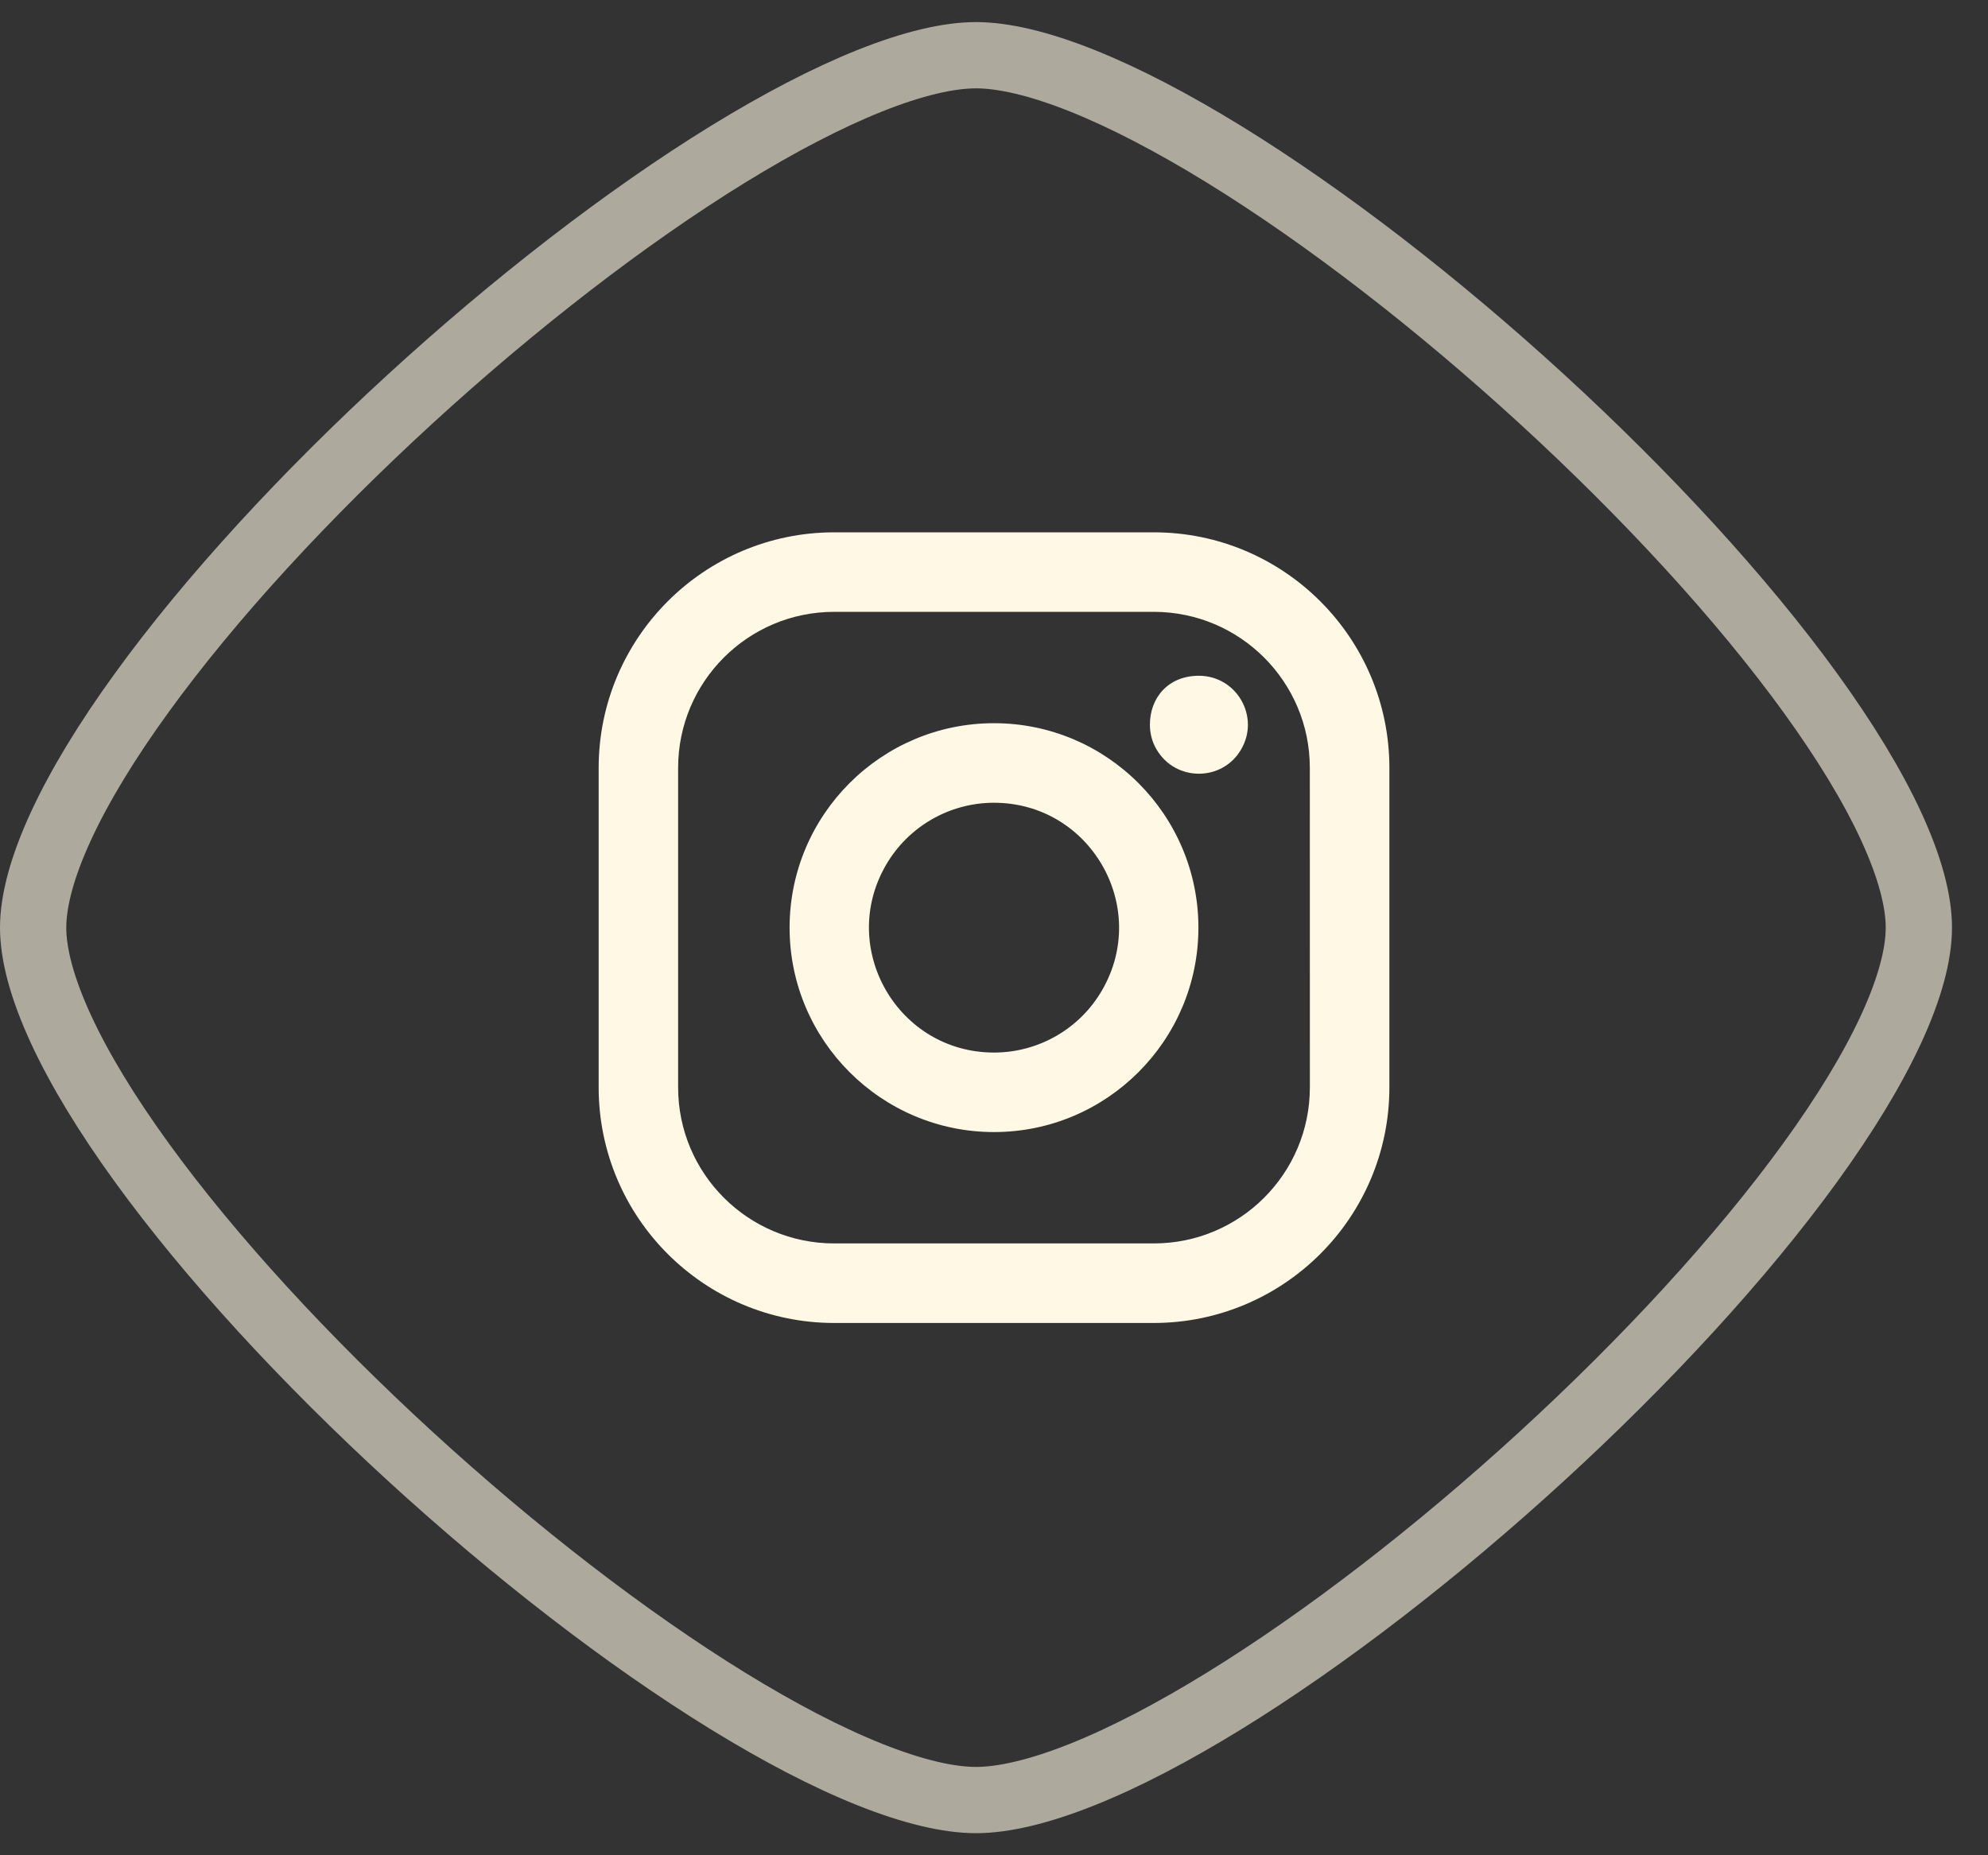
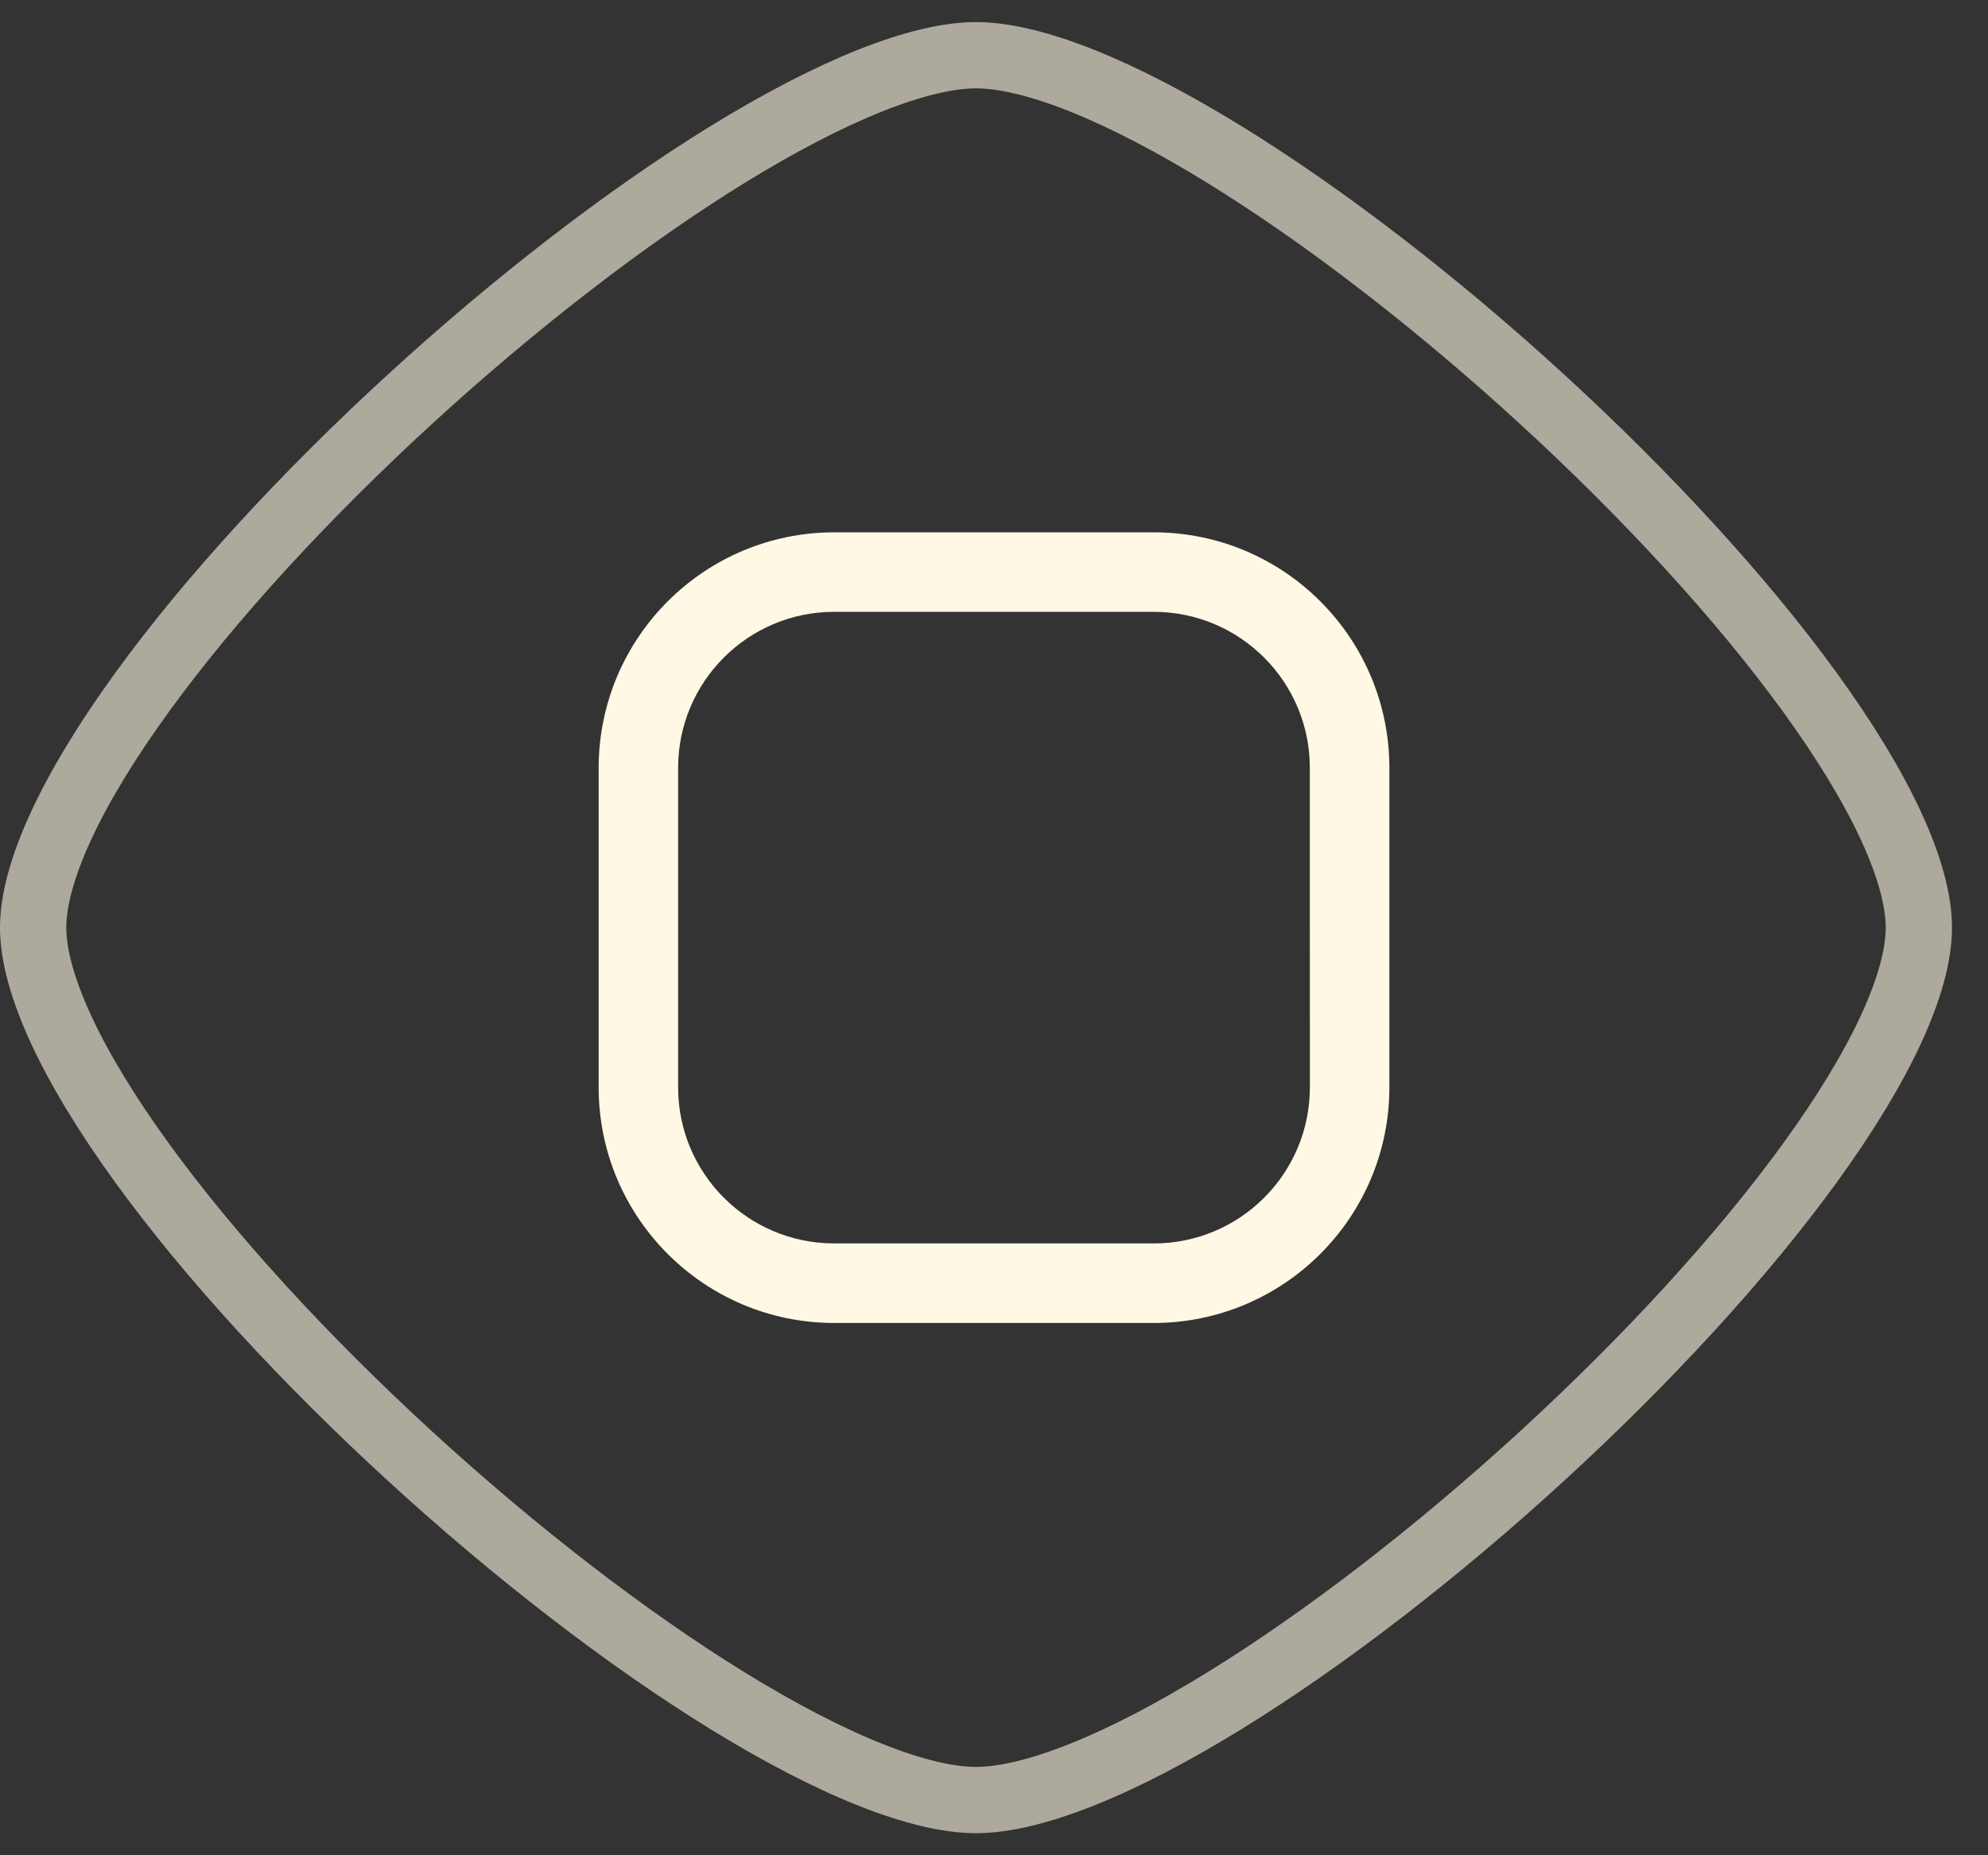
<svg xmlns="http://www.w3.org/2000/svg" width="45" height="42" viewBox="0 0 45 42" fill="none">
  <rect x="0" y="0" width="45" height="42" fill="#333333" stroke="none" />
  <path opacity="0.6" d="M22.093 1.25C22.714 1.25 23.526 1.439 24.501 1.829C25.468 2.216 26.551 2.782 27.704 3.491C30.01 4.91 32.545 6.874 34.901 9.033C37.258 11.193 39.415 13.529 40.977 15.684C41.757 16.761 42.379 17.779 42.803 18.696C43.231 19.622 43.435 20.396 43.435 21C43.435 21.604 43.231 22.378 42.803 23.304C42.379 24.221 41.757 25.239 40.977 26.316C39.415 28.471 37.258 30.807 34.901 32.967C32.545 35.126 30.01 37.09 27.704 38.509C26.551 39.218 25.468 39.785 24.501 40.171C23.526 40.561 22.714 40.75 22.093 40.75C21.471 40.75 20.66 40.561 19.685 40.171C18.718 39.785 17.634 39.218 16.48 38.509C14.175 37.09 11.64 35.126 9.284 32.967C6.927 30.807 4.769 28.471 3.208 26.316C2.427 25.239 1.806 24.221 1.382 23.304C0.954 22.378 0.75 21.604 0.75 21C0.75 20.396 0.954 19.622 1.382 18.696C1.806 17.779 2.427 16.761 3.208 15.684C4.769 13.529 6.927 11.193 9.284 9.033C11.64 6.874 14.175 4.91 16.48 3.491C17.634 2.782 18.718 2.216 19.685 1.829C20.66 1.439 21.471 1.25 22.093 1.25Z" stroke="#FFF8E4" stroke-width="1.5" />
  <g transform="matrix(1, 0, 0, 1, 0.394, -0.509)">
    <path d="M 25.723 12.56 L 18.488 12.56 C 15.545 12.562 13.16 14.948 13.157 17.892 L 13.157 25.126 C 13.159 28.07 15.545 30.457 18.488 30.459 L 25.723 30.459 C 28.666 30.456 31.054 28.07 31.056 25.126 L 31.056 17.892 C 31.054 14.948 28.666 12.56 25.723 12.56 Z M 29.256 25.126 C 29.255 27.077 27.674 28.658 25.723 28.658 L 18.488 28.658 C 16.539 28.658 14.956 27.077 14.956 25.126 L 14.956 17.892 C 14.956 15.941 16.539 14.36 18.488 14.36 L 25.723 14.36 C 27.674 14.361 29.255 15.942 29.255 17.892 L 29.256 25.126 Z" style="stroke-width: 25; fill: rgb(254, 248, 228);" />
-     <path d="M 22.106 16.881 C 19.553 16.881 17.479 18.958 17.479 21.51 C 17.479 24.061 19.555 26.137 22.106 26.137 C 24.66 26.137 26.733 24.061 26.733 21.51 C 26.733 18.958 24.66 16.881 22.106 16.881 Z M 22.106 24.337 C 19.931 24.337 18.57 21.981 19.658 20.096 C 20.163 19.221 21.096 18.682 22.106 18.682 C 24.282 18.682 25.643 21.038 24.554 22.923 C 24.051 23.797 23.117 24.337 22.106 24.337 Z M 26.744 15.807 C 27.597 15.807 28.131 16.731 27.702 17.471 C 27.277 18.21 26.209 18.209 25.782 17.469 C 25.684 17.302 25.635 17.111 25.635 16.916 C 25.635 16.304 26.049 15.807 26.744 15.807 Z" style="stroke-width: 25; fill: rgb(254, 248, 228);" />
  </g>
</svg>